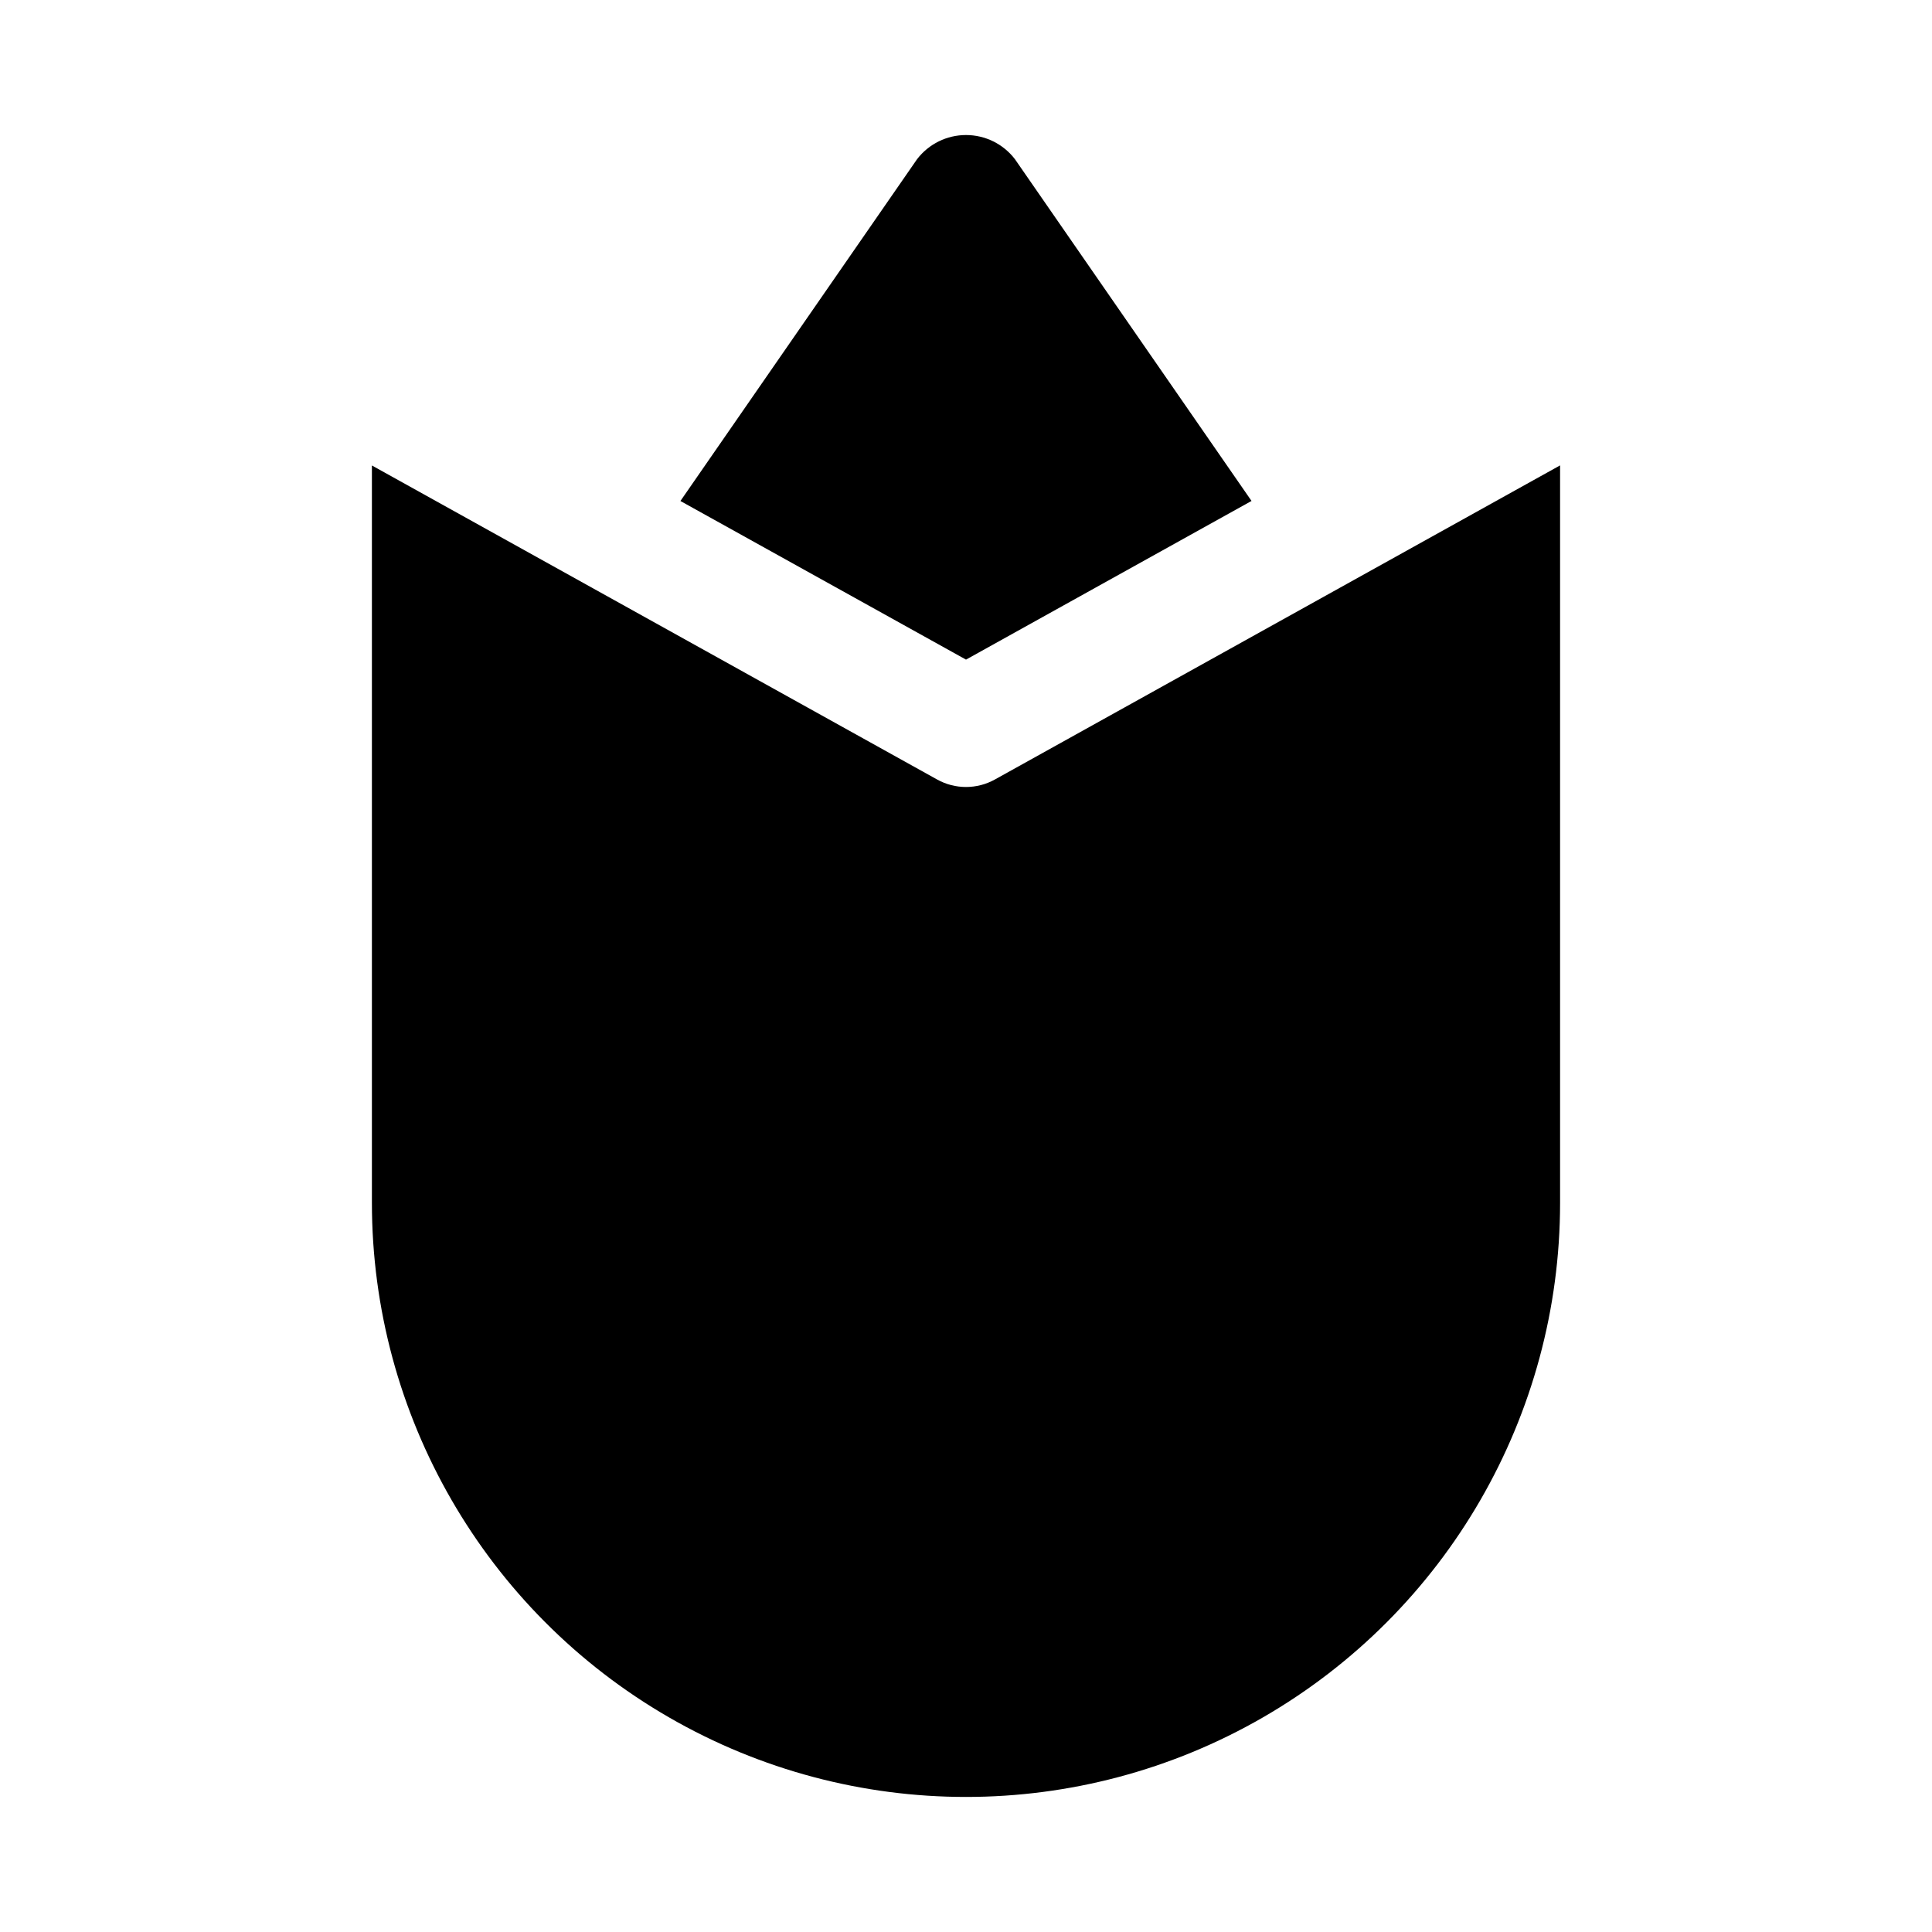
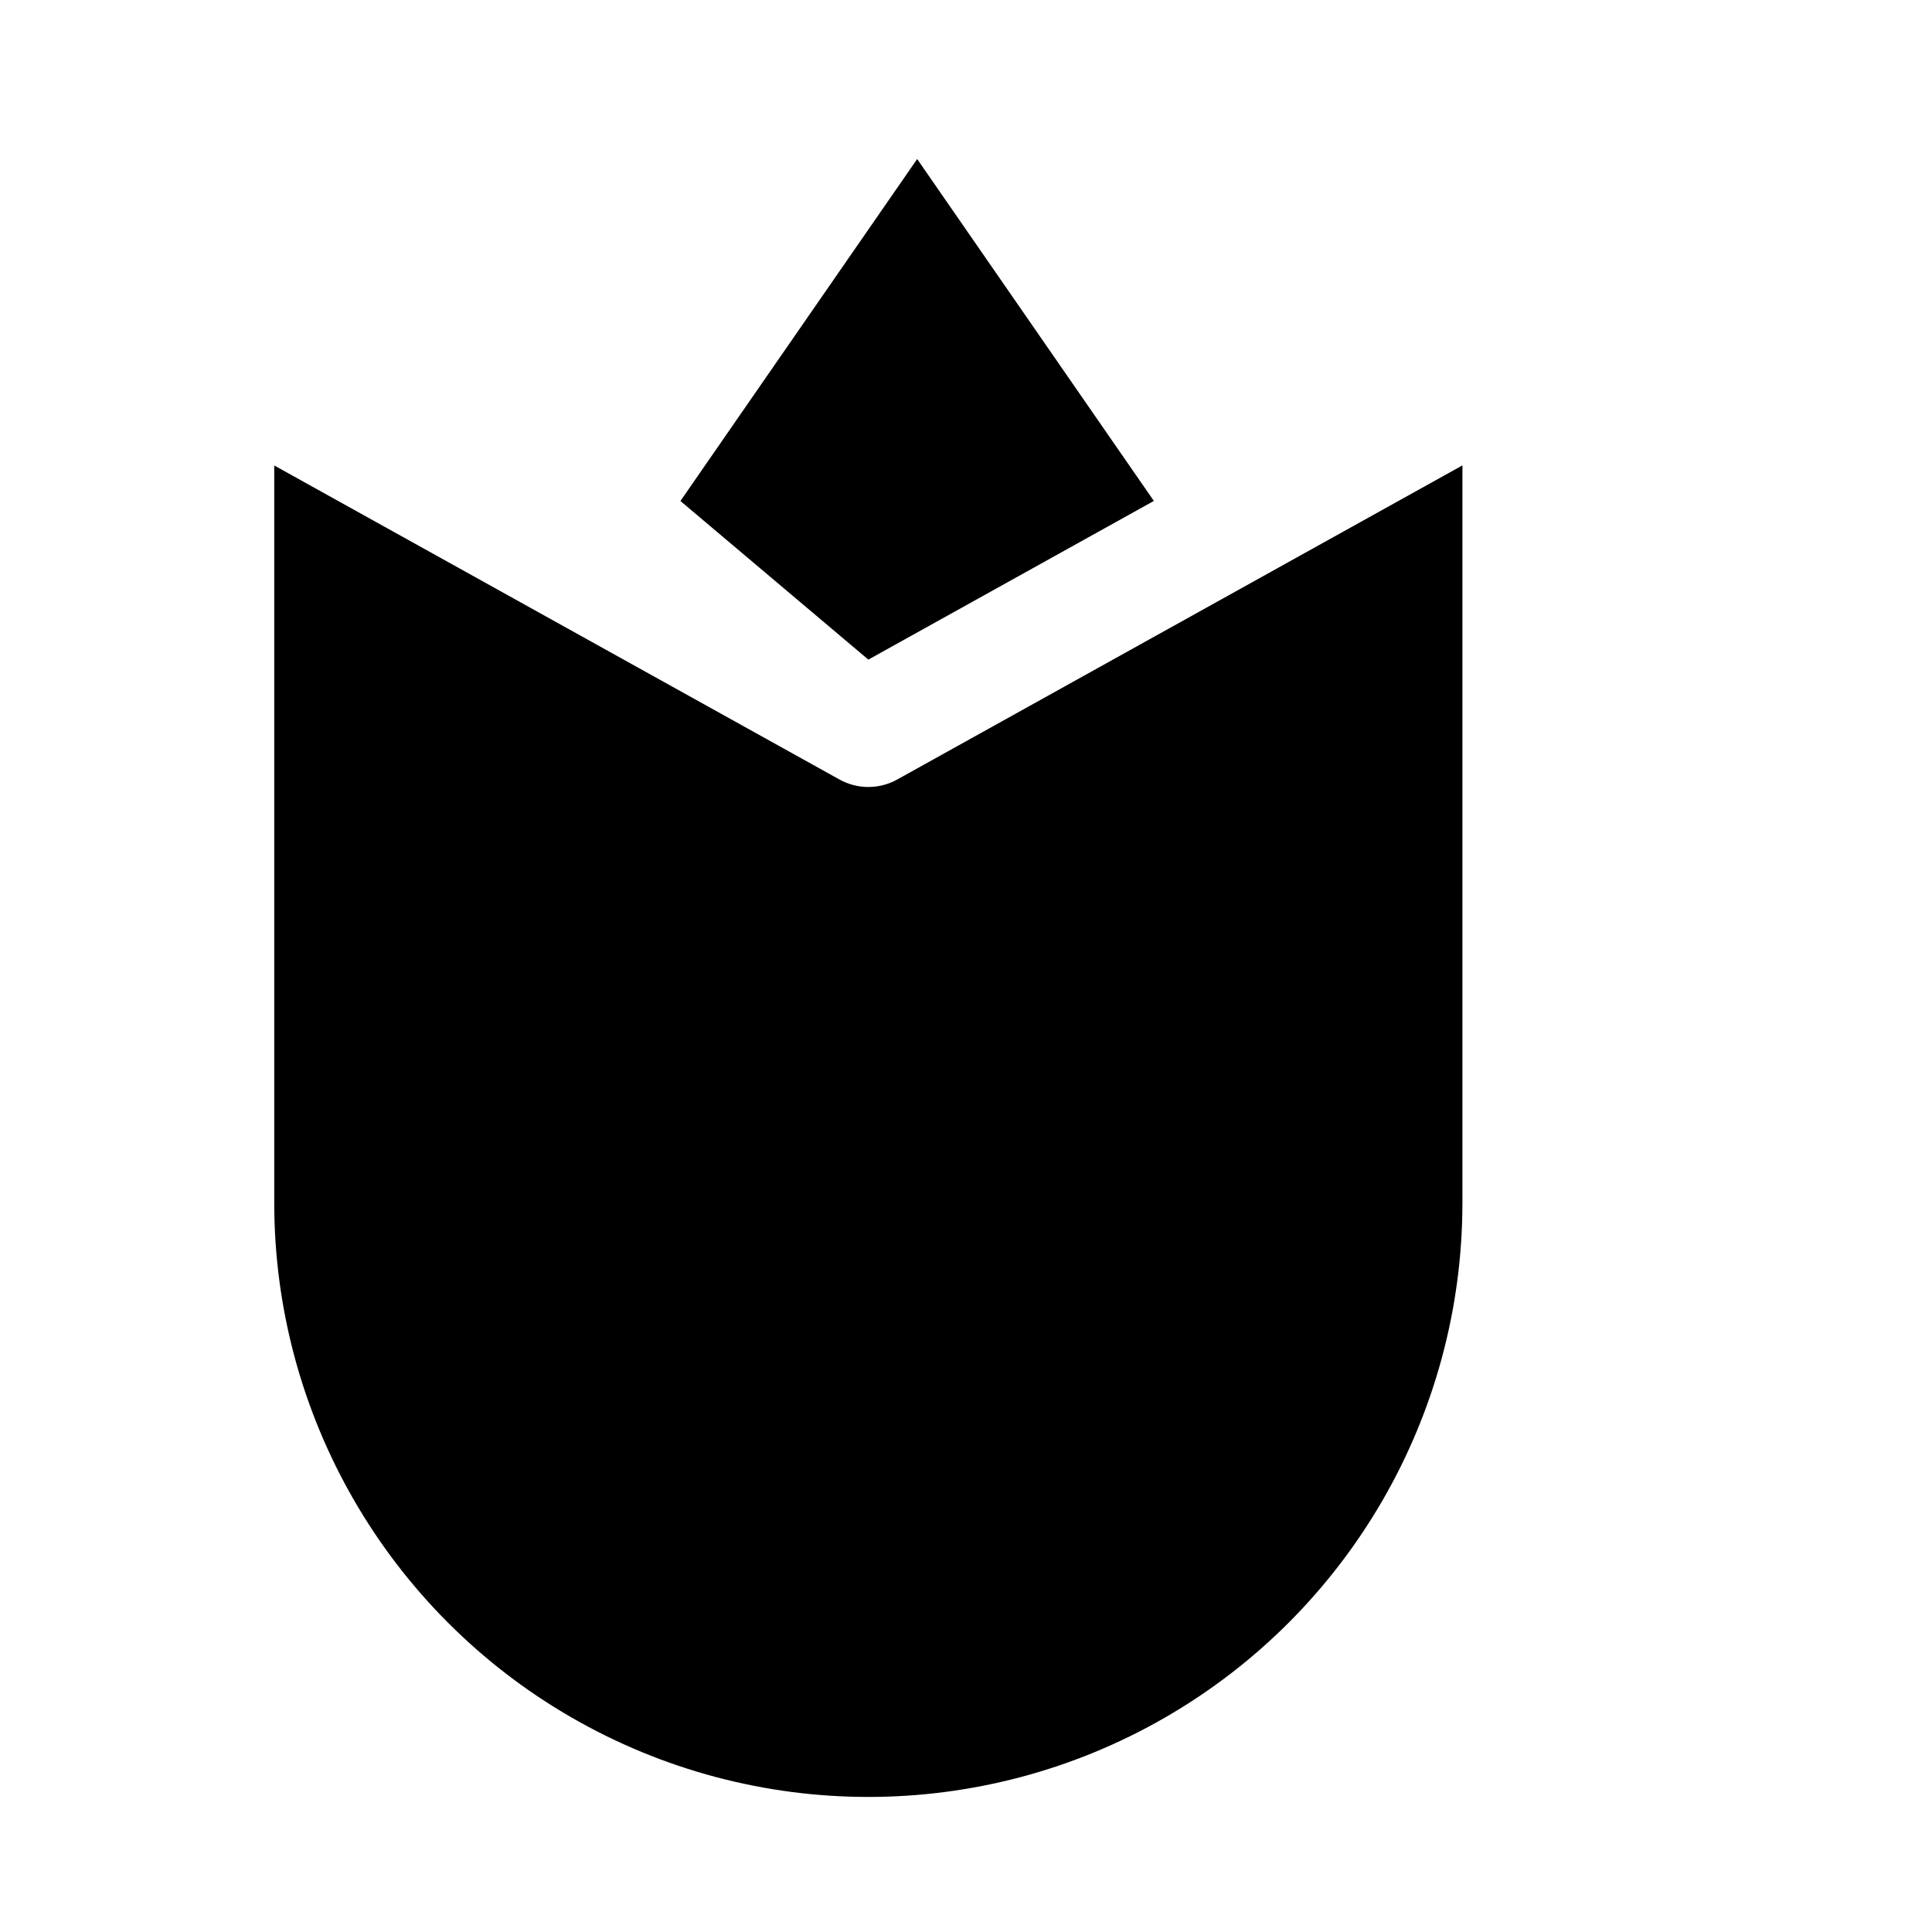
<svg xmlns="http://www.w3.org/2000/svg" fill="#000000" width="800px" height="800px" version="1.1" viewBox="144 144 512 512">
-   <path d="m324.32 276.77 62.738-90.621h0.004c3.094-4.016 7.871-6.363 12.941-6.363 5.066 0 9.848 2.348 12.941 6.363l62.723 90.605-75.664 42.051m7.652 31.773h-0.004c-4.758 2.644-10.543 2.644-15.301 0l-149.79-83.223v195.41c0 56.25 30.008 108.22 78.719 136.35 48.715 28.125 108.73 28.125 157.44 0s78.719-80.098 78.719-136.35v-195.43z" />
+   <path d="m324.32 276.77 62.738-90.621h0.004l62.723 90.605-75.664 42.051m7.652 31.773h-0.004c-4.758 2.644-10.543 2.644-15.301 0l-149.79-83.223v195.41c0 56.25 30.008 108.22 78.719 136.35 48.715 28.125 108.73 28.125 157.44 0s78.719-80.098 78.719-136.35v-195.43z" />
</svg>